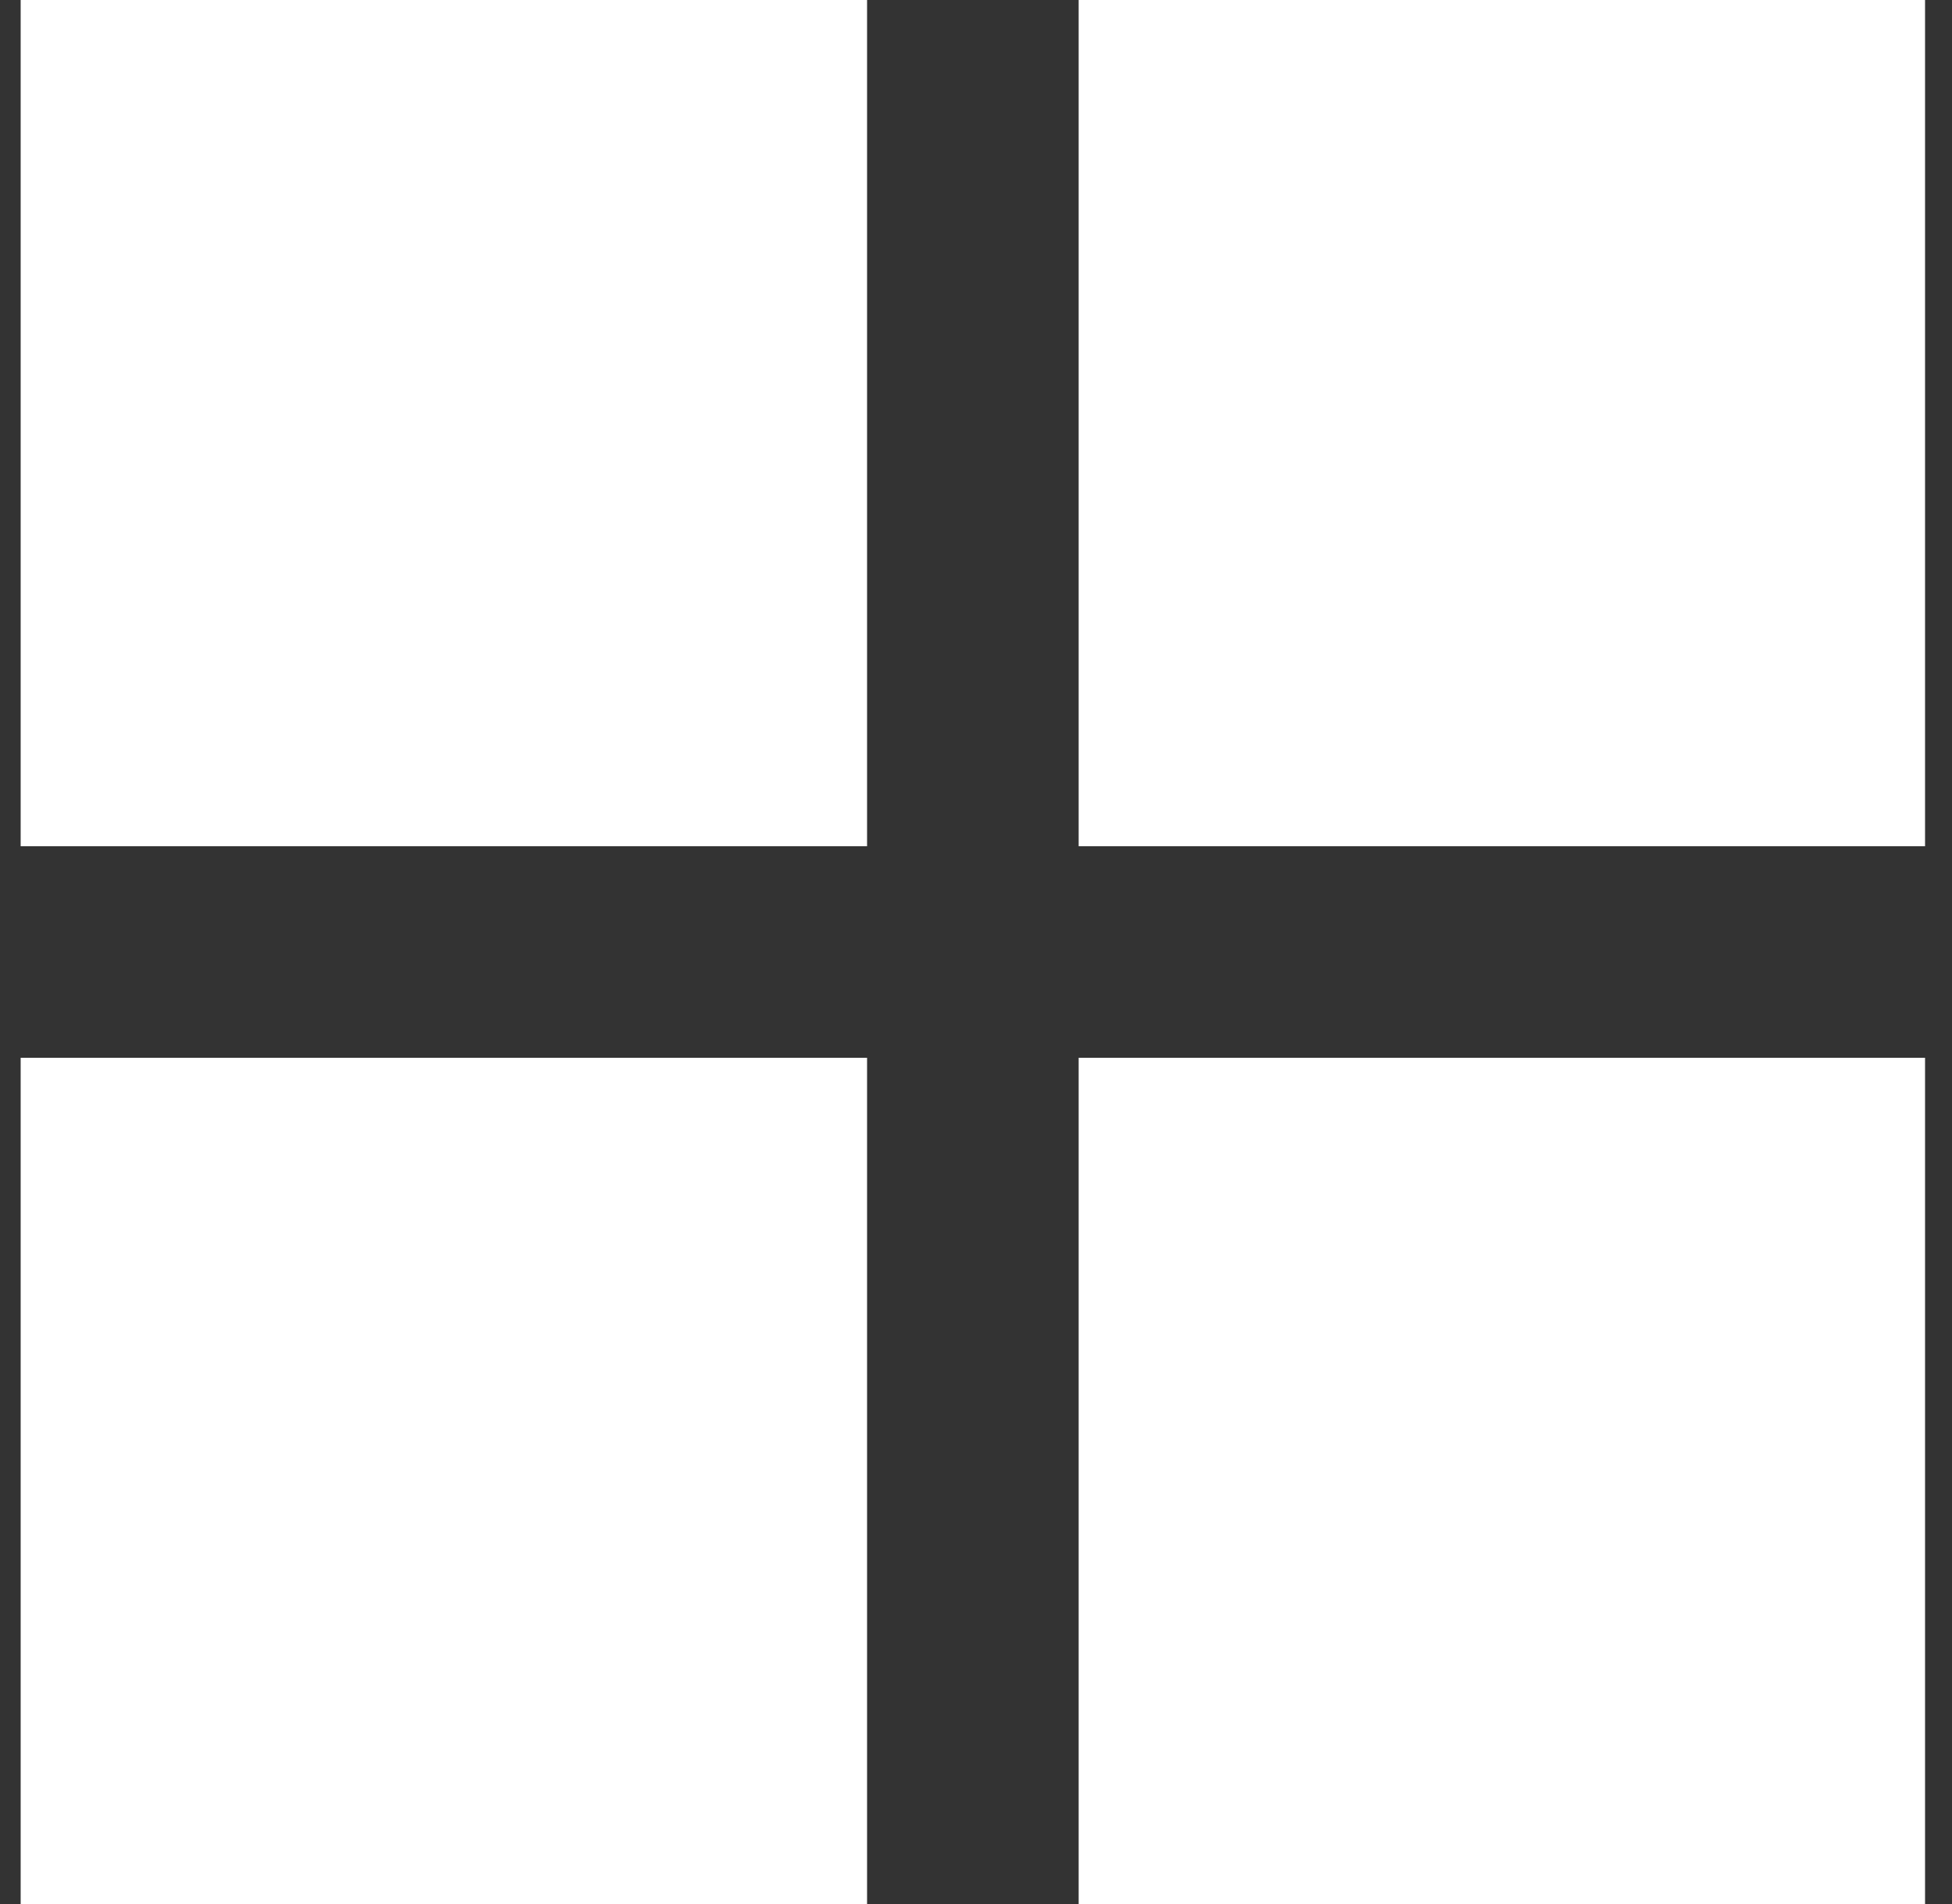
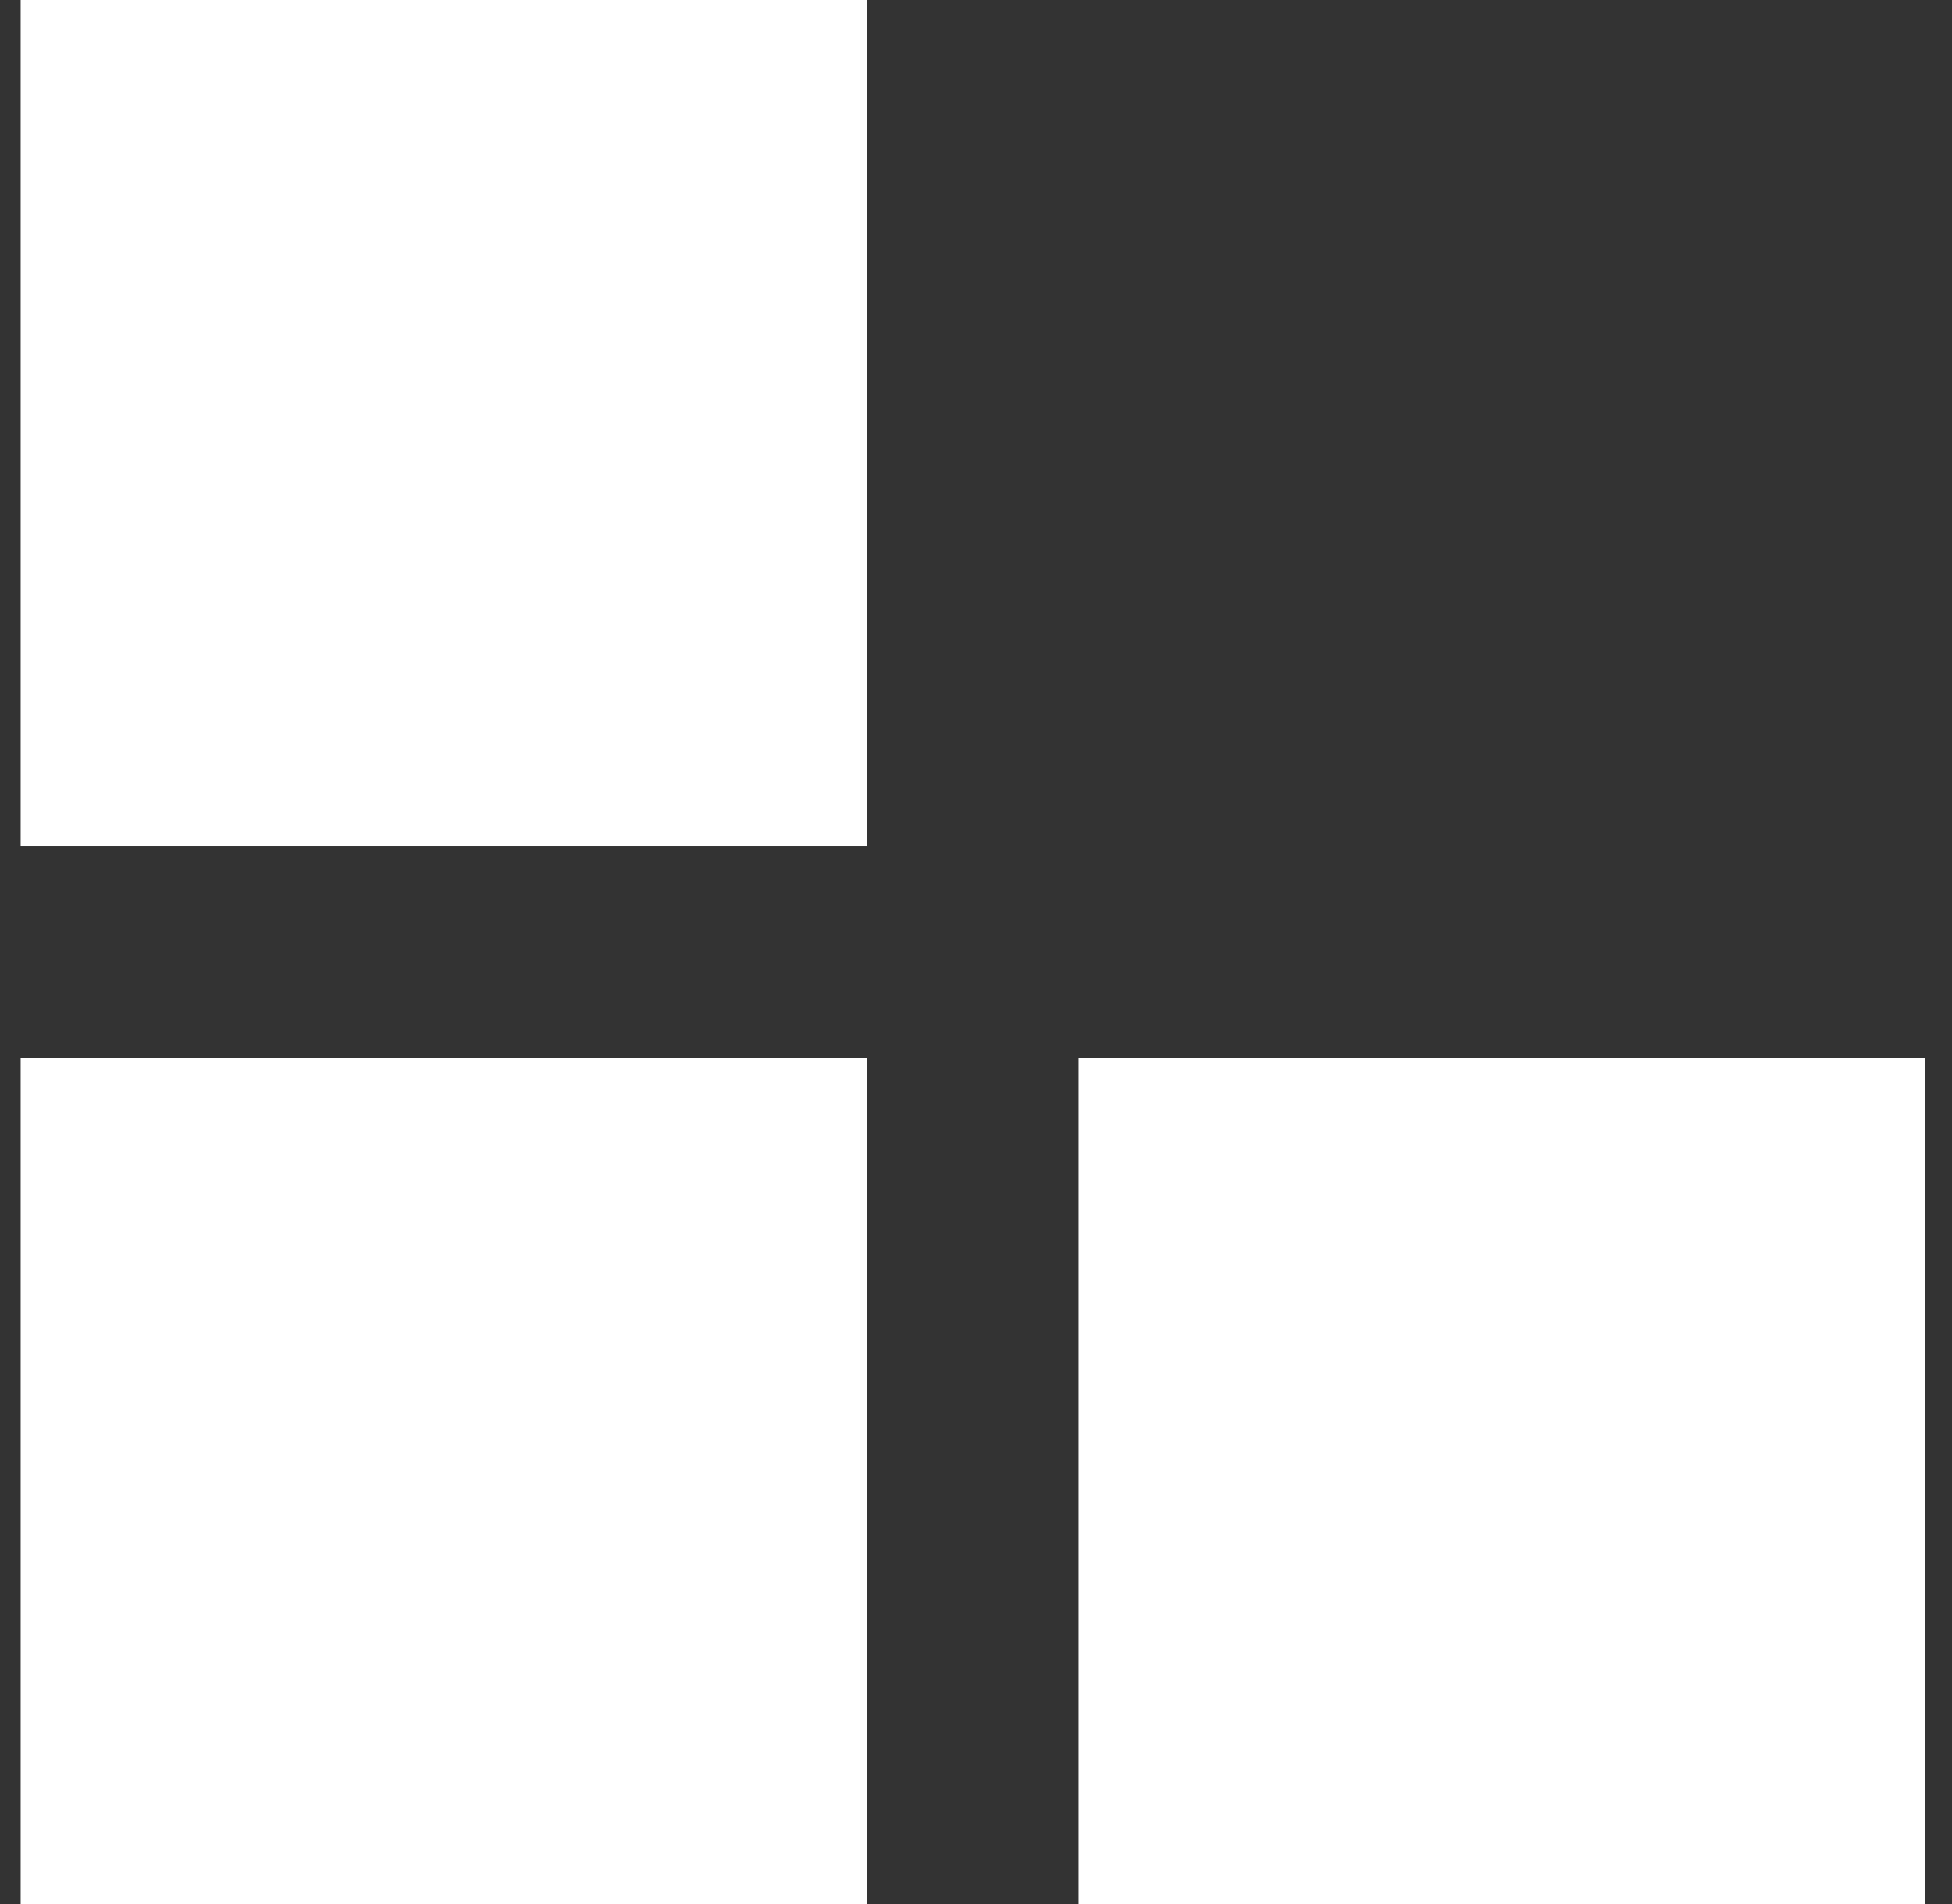
<svg xmlns="http://www.w3.org/2000/svg" width="41" height="40" viewBox="0 0 41 40" fill="none">
  <rect x="0" y="0" width="41" height="40" fill="#333333" stroke="none" />
  <path d="M18.212 17.778H0.434V0H18.212V17.778Z" fill="white" />
-   <path d="M40.434 17.778H22.656V0H40.434V17.778Z" fill="white" />
  <path d="M40.434 40H22.656V22.222H40.434V40Z" fill="white" />
  <path d="M18.212 40H0.434V22.222H18.212V40Z" fill="white" />
</svg>